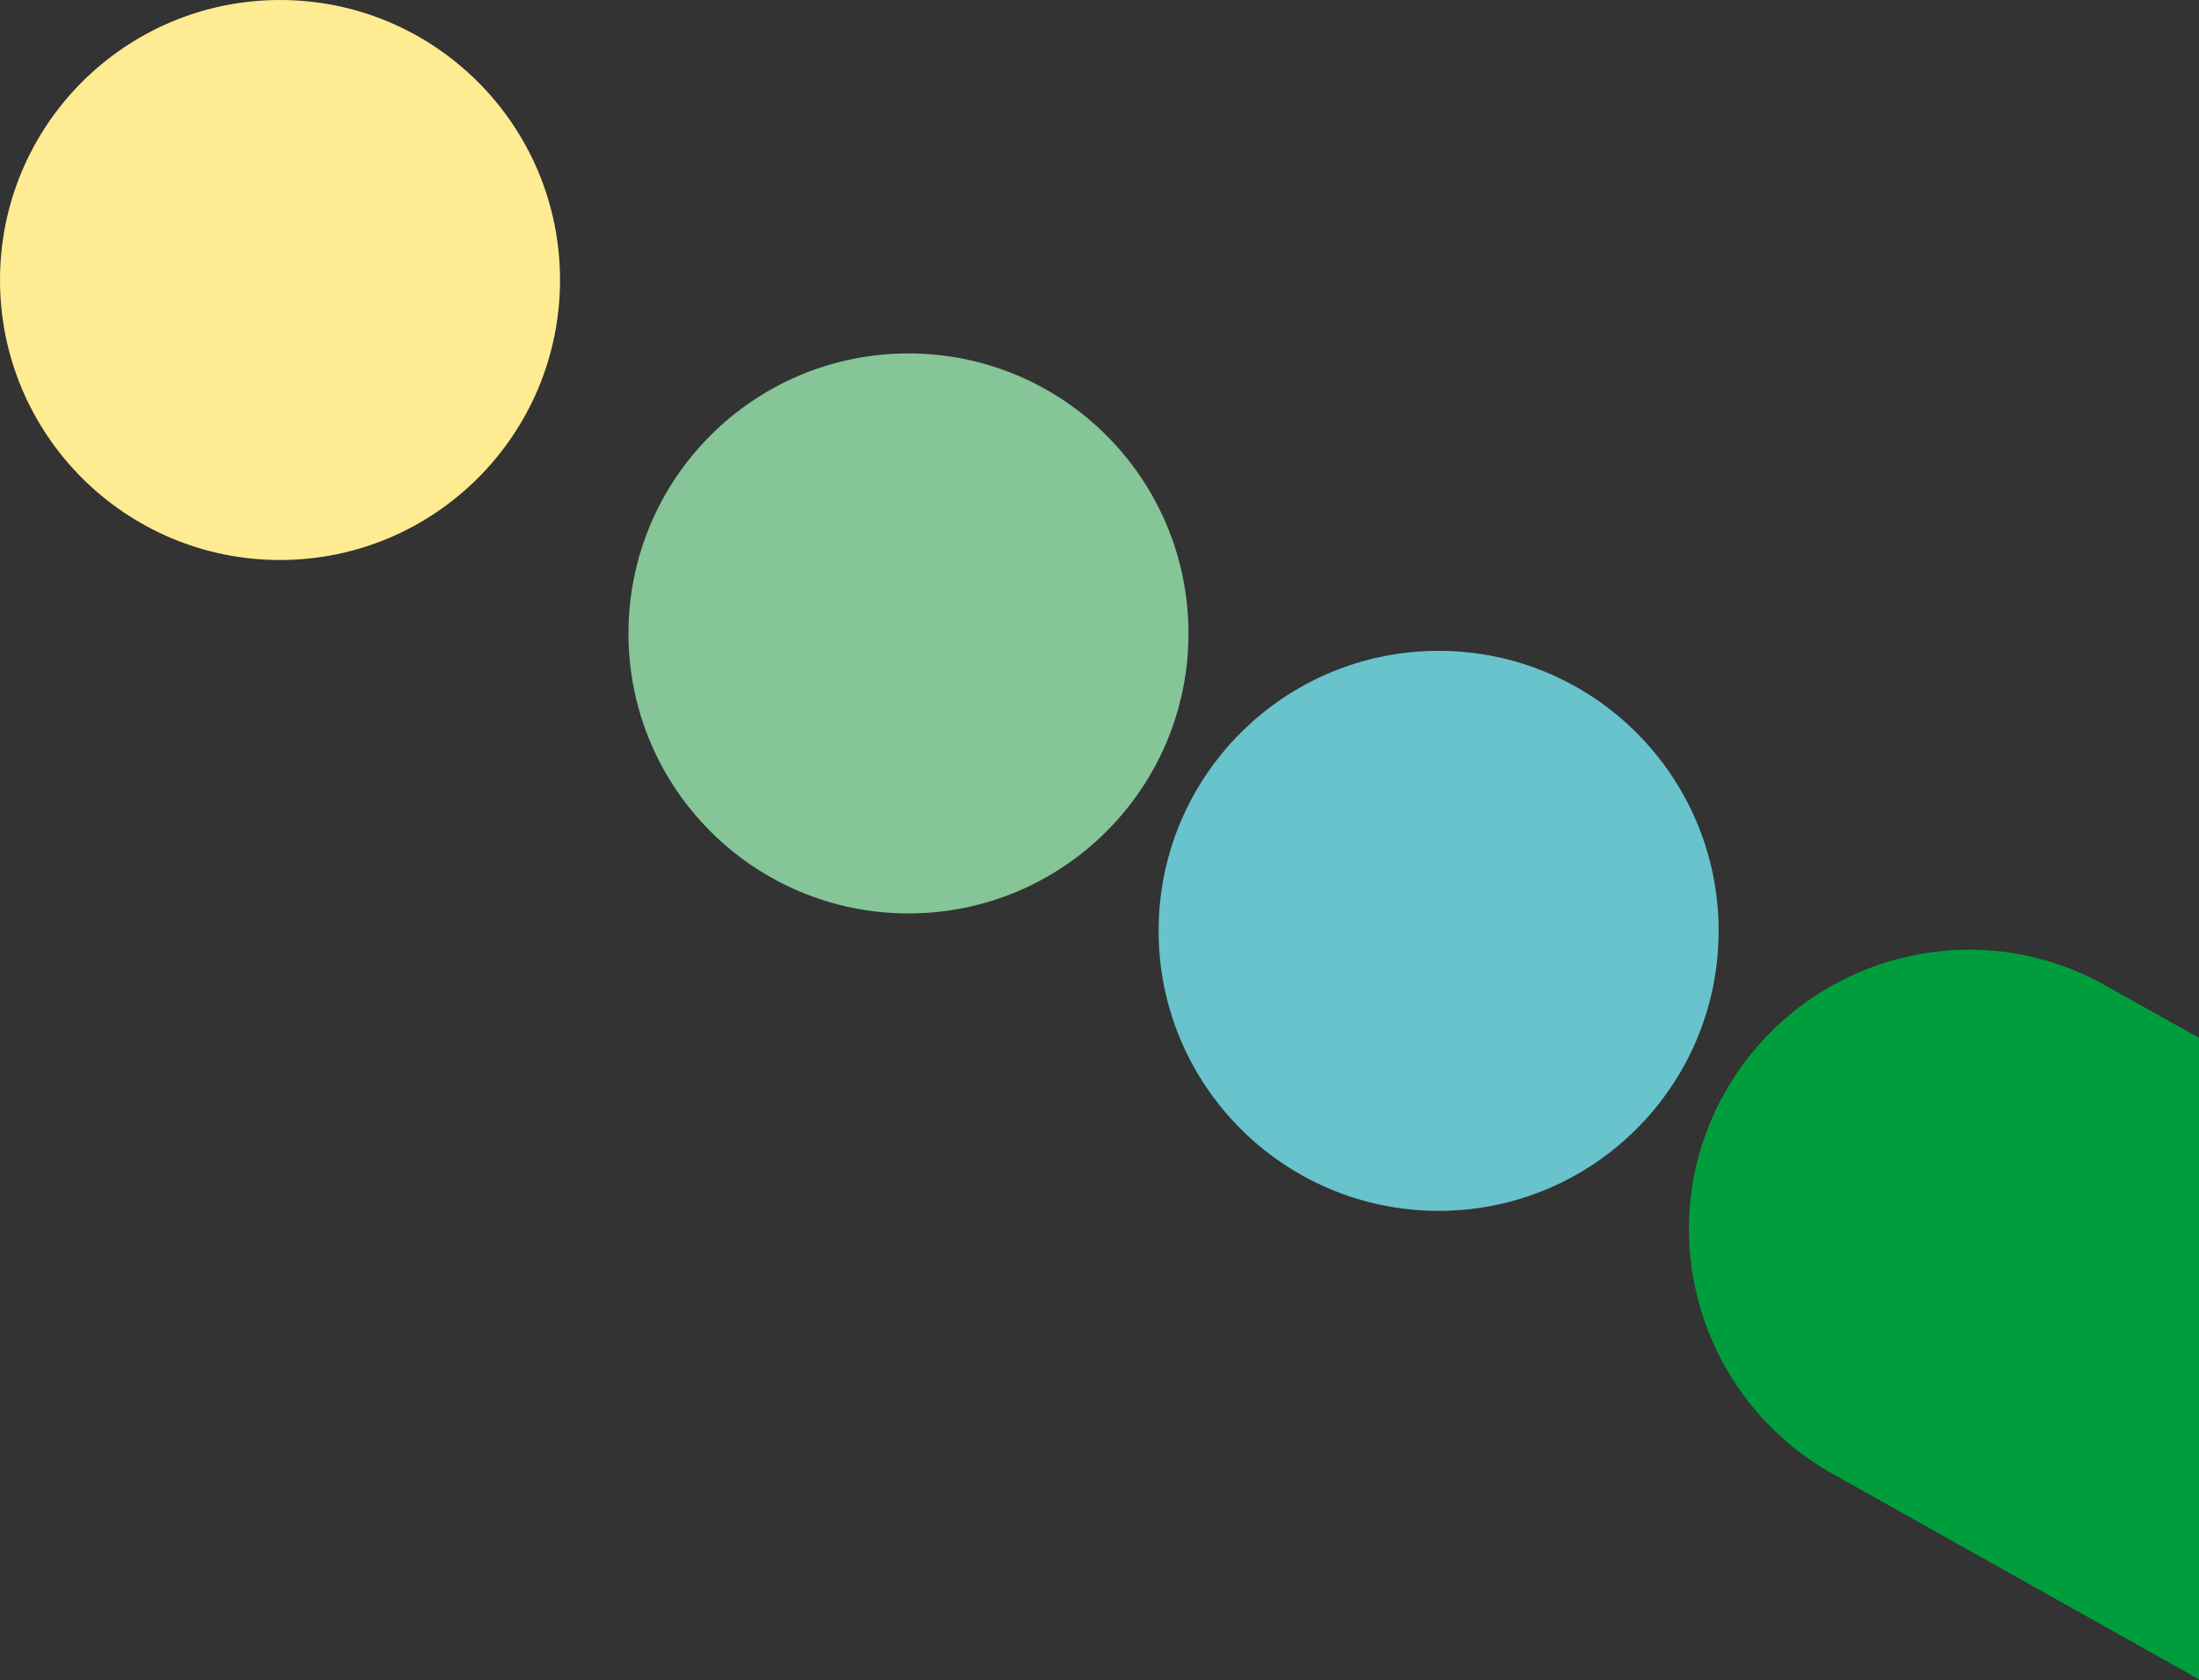
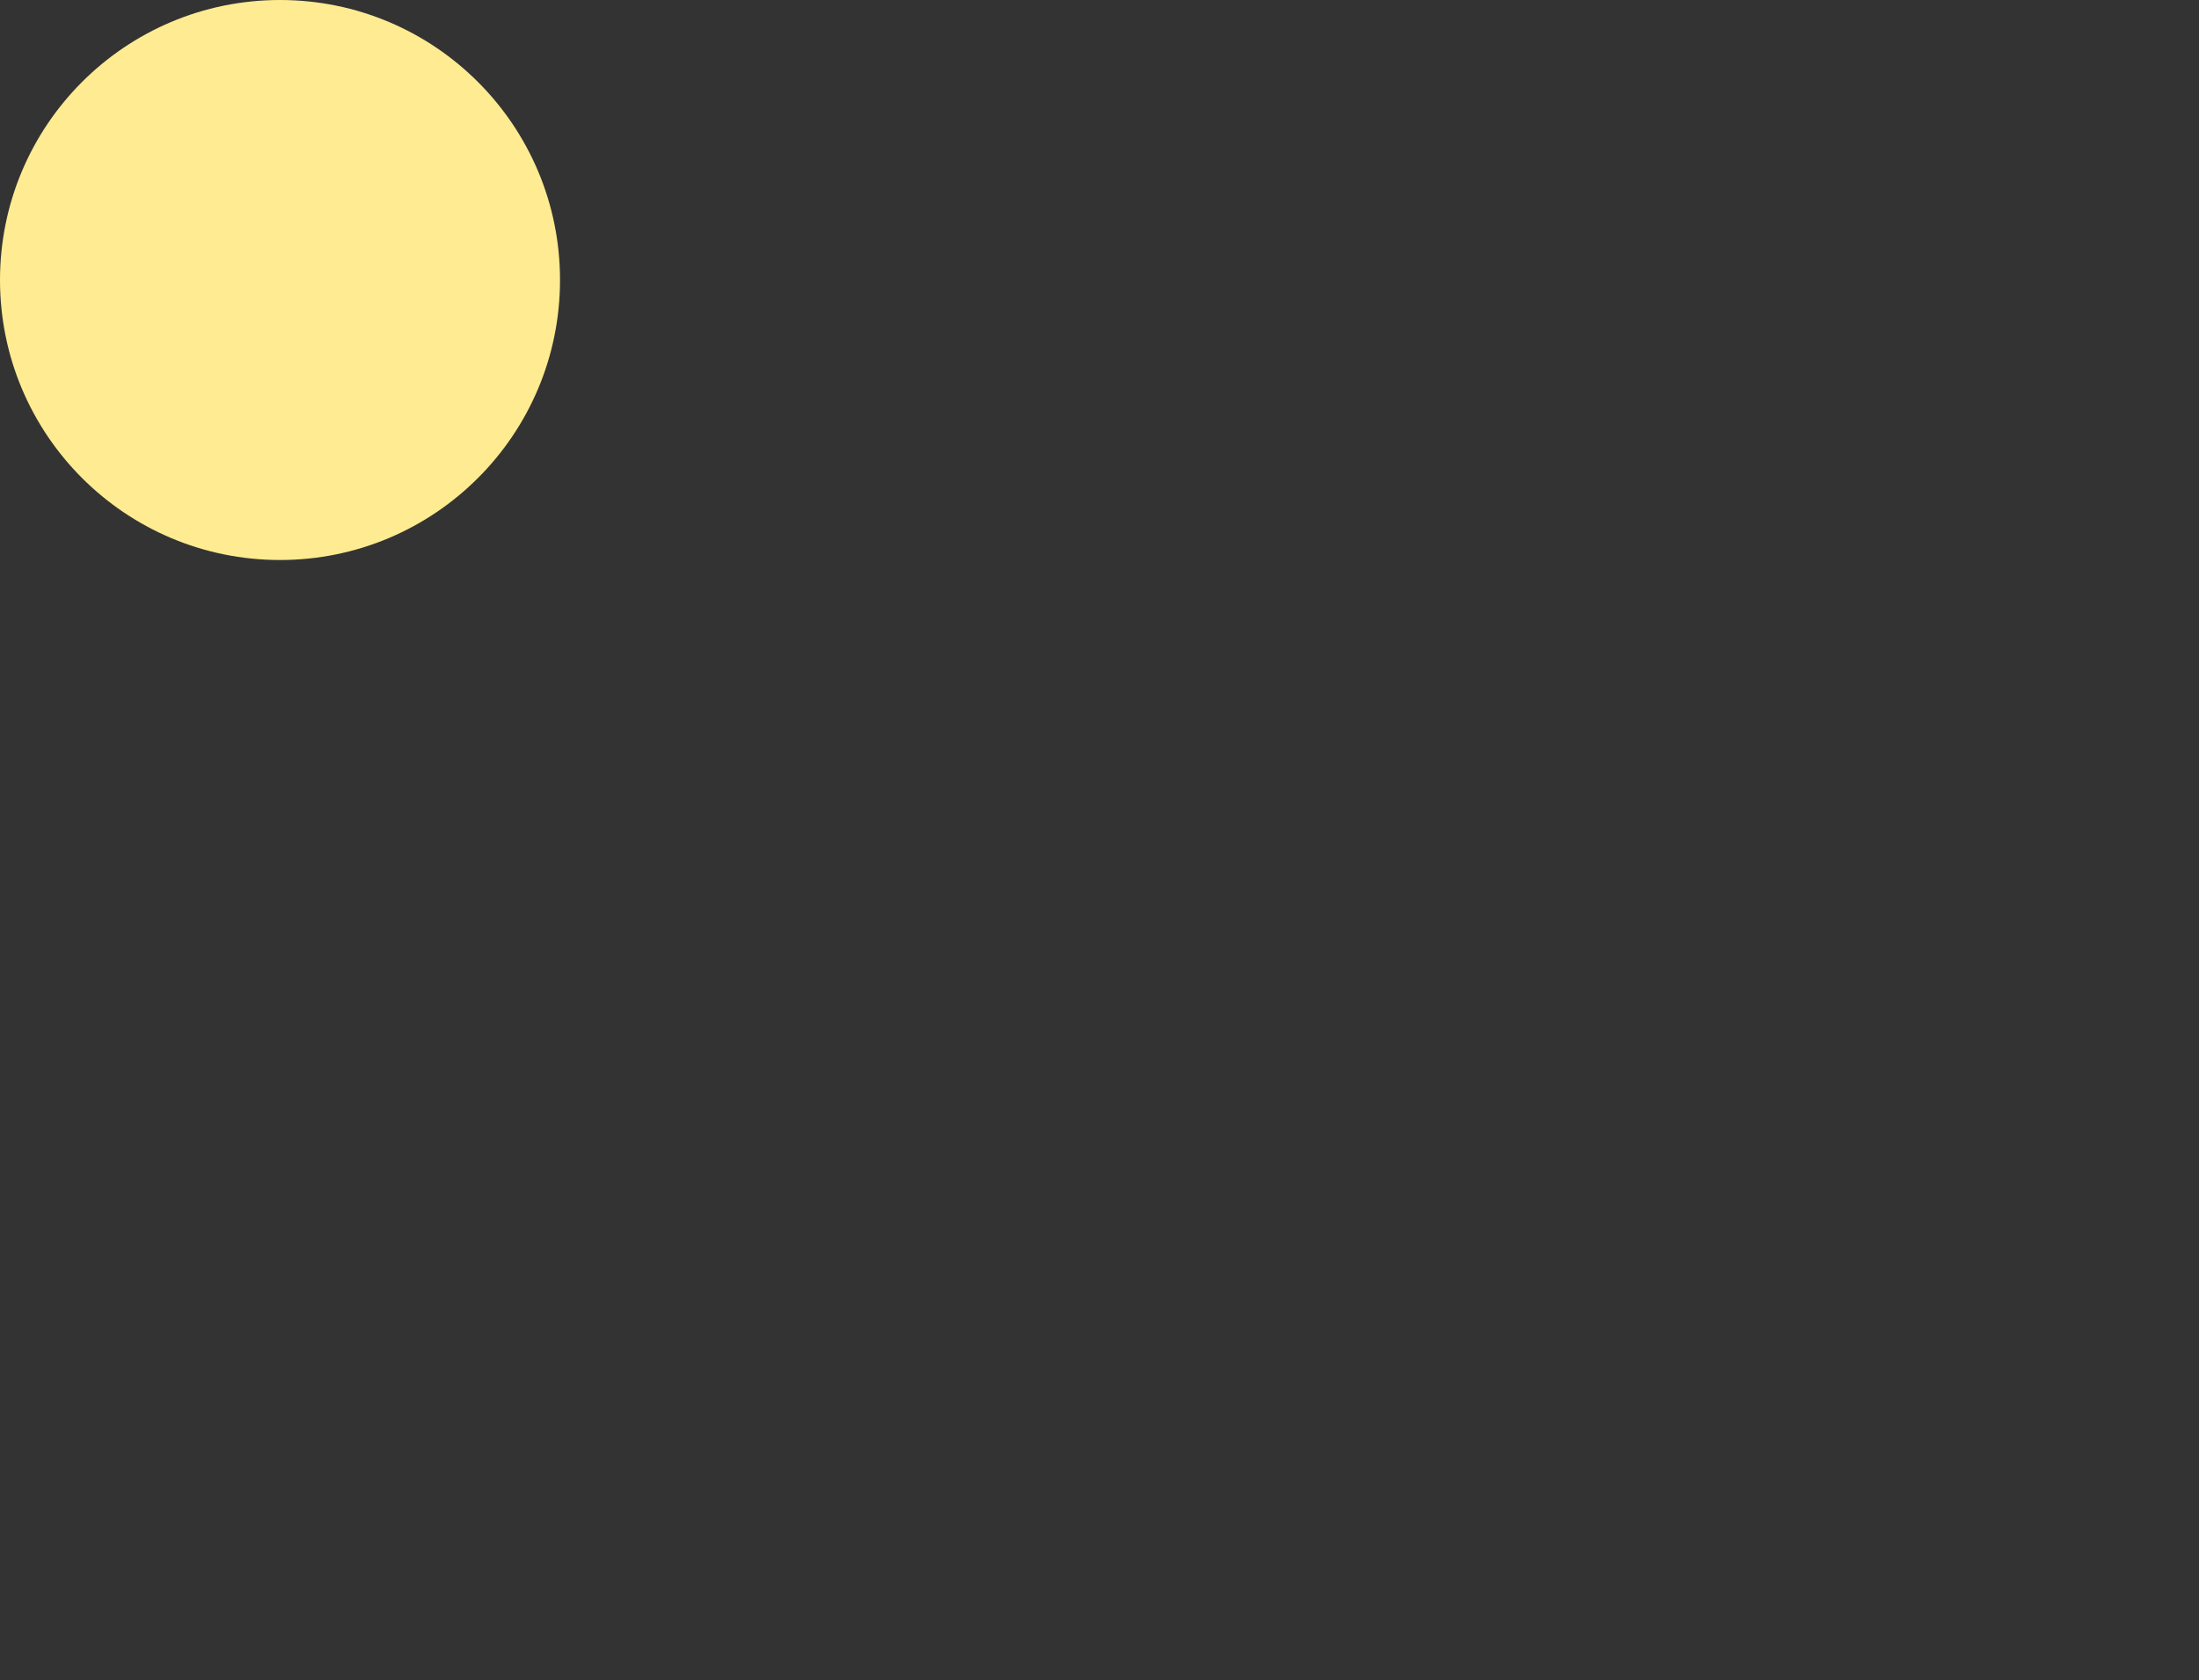
<svg xmlns="http://www.w3.org/2000/svg" viewBox="0 0 176.7 135">
  <rect x="0" y="0" width="176.7" height="135" fill="#333333" stroke="none" />
-   <circle cx="115.6" cy="74.8" r="22.5" fill="#68c3cd" />
-   <circle cx="73" cy="50.9" r="22.5" fill="#85c597" />
  <circle cx="22.5" cy="22.5" r="22.5" fill="#ffeb91" />
-   <path d="M176.7 83.4l-7.5-4.2c-10.8-6.1-24.5-2.2-30.6 8.6-6.1 10.8-2.2 24.5 8.6 30.6l29.6 16.6V83.4z" fill="#009d3d" />
</svg>